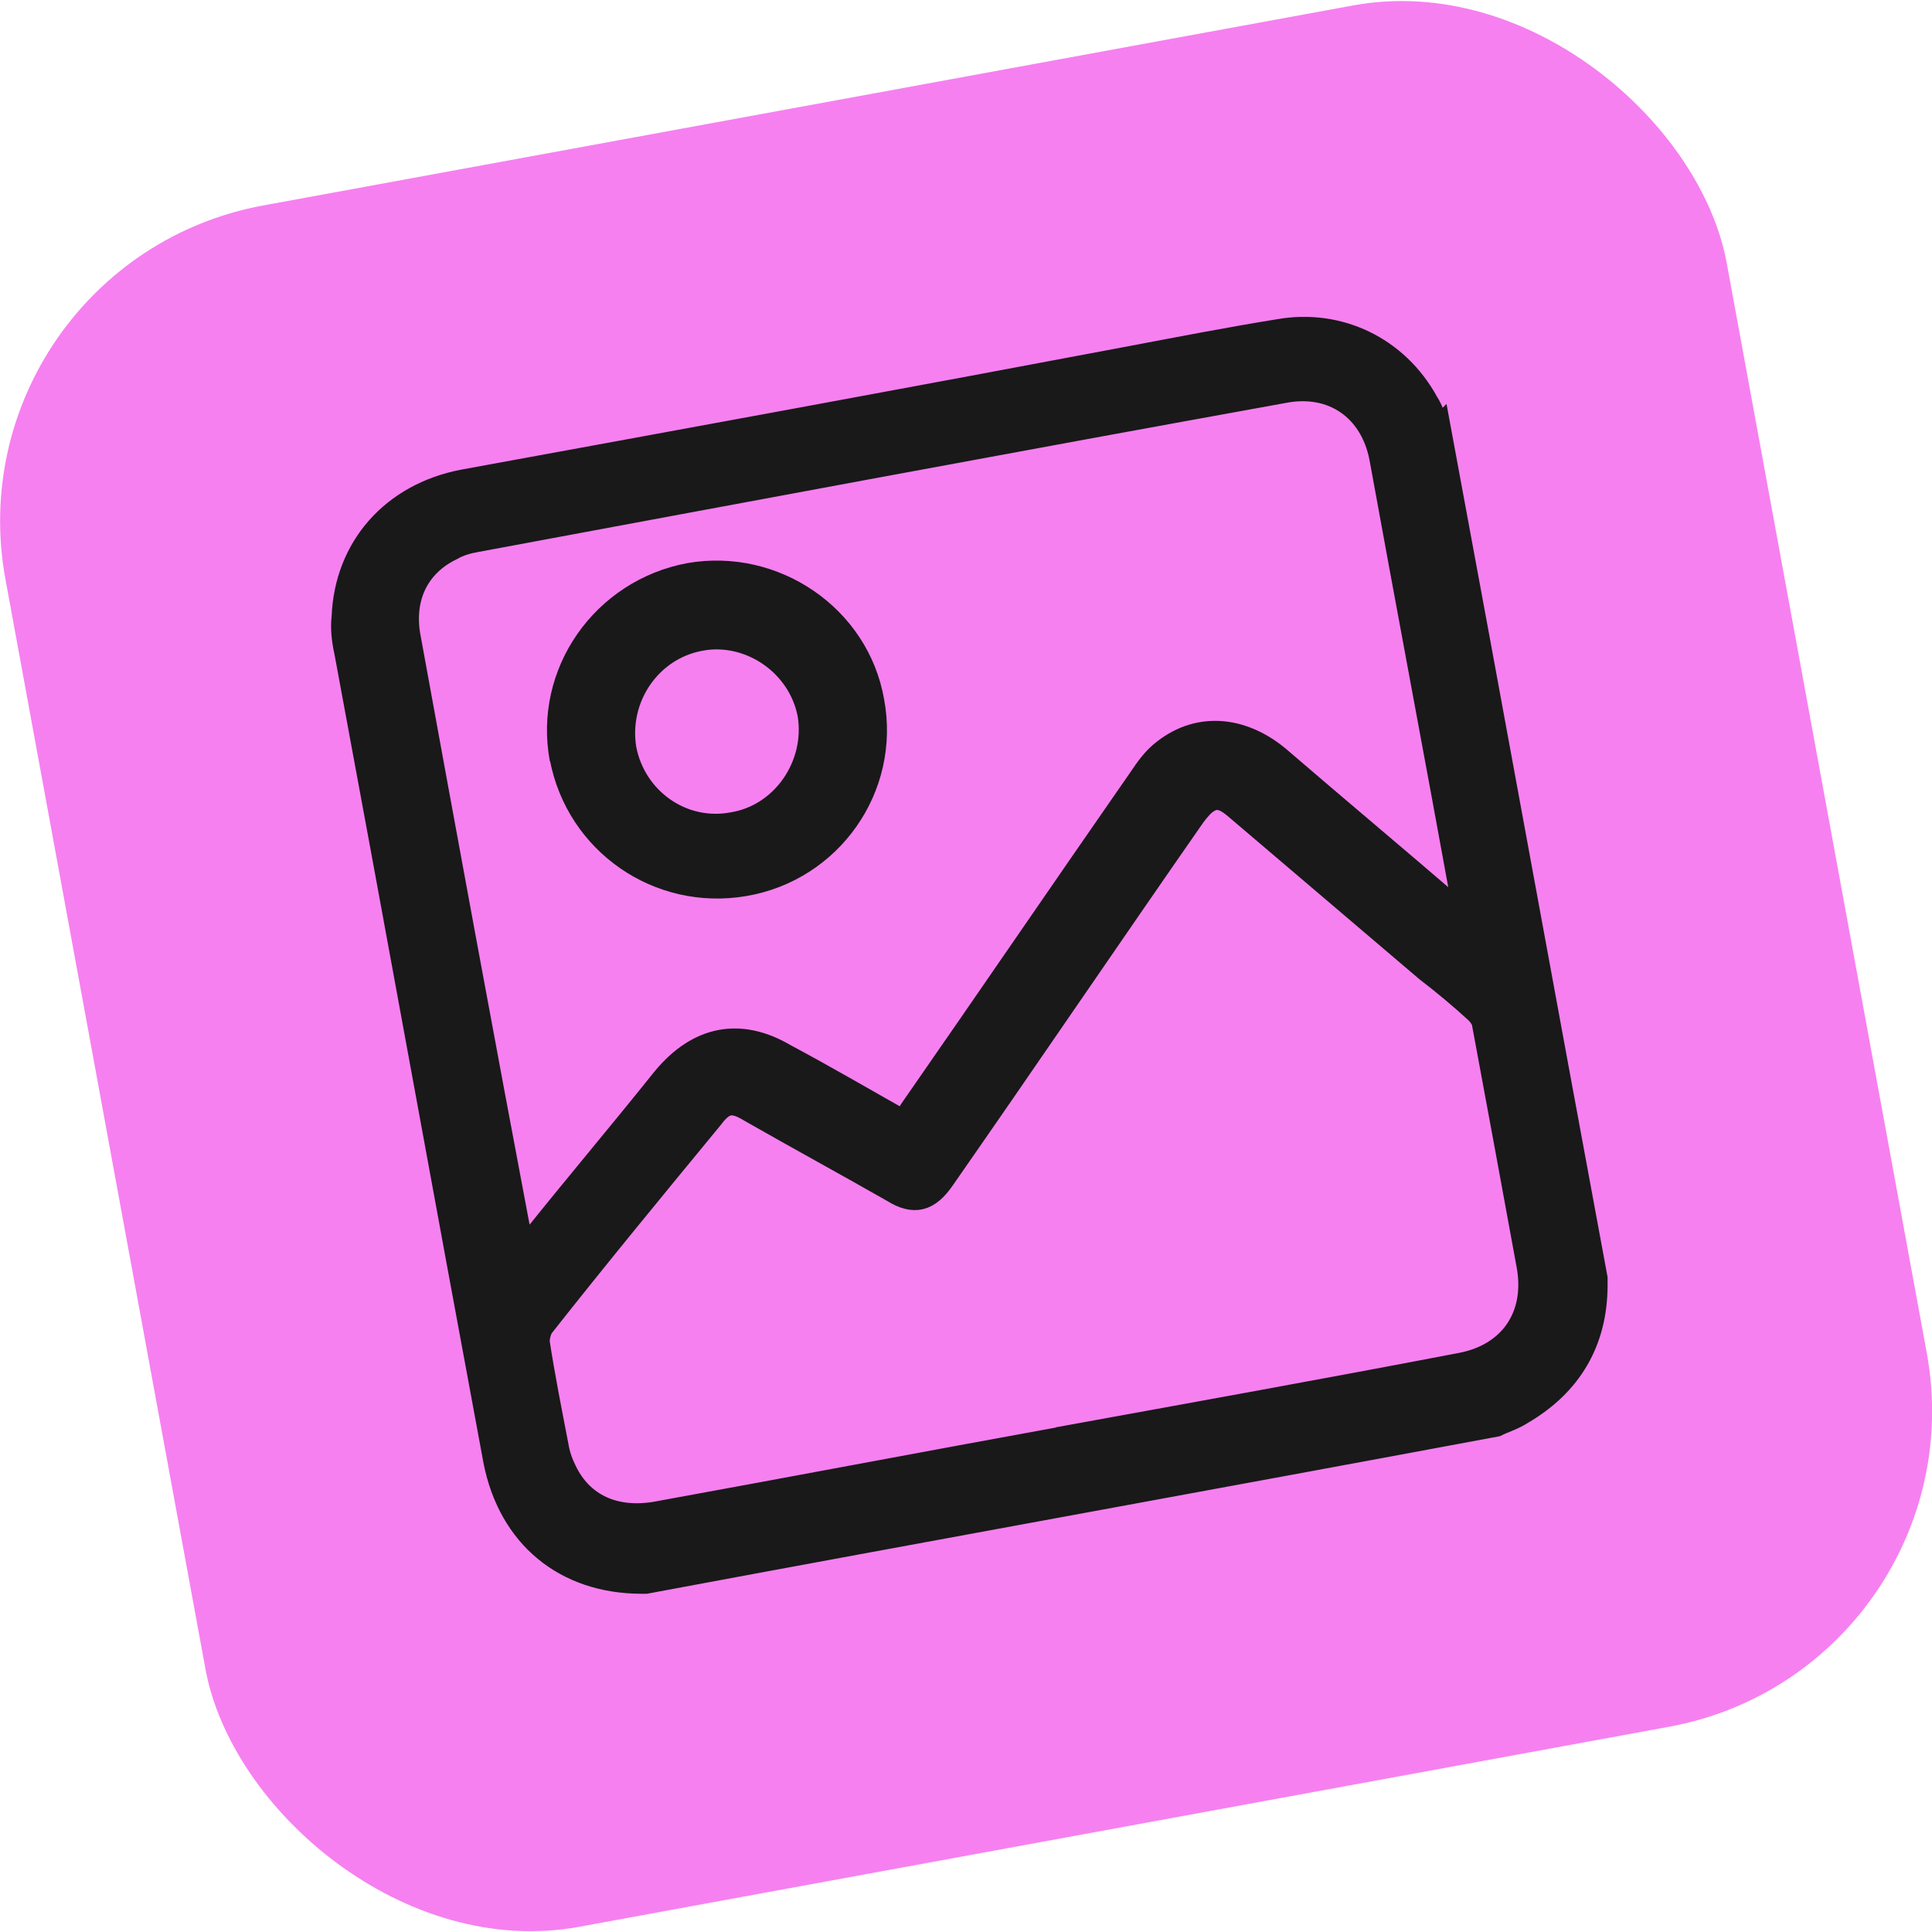
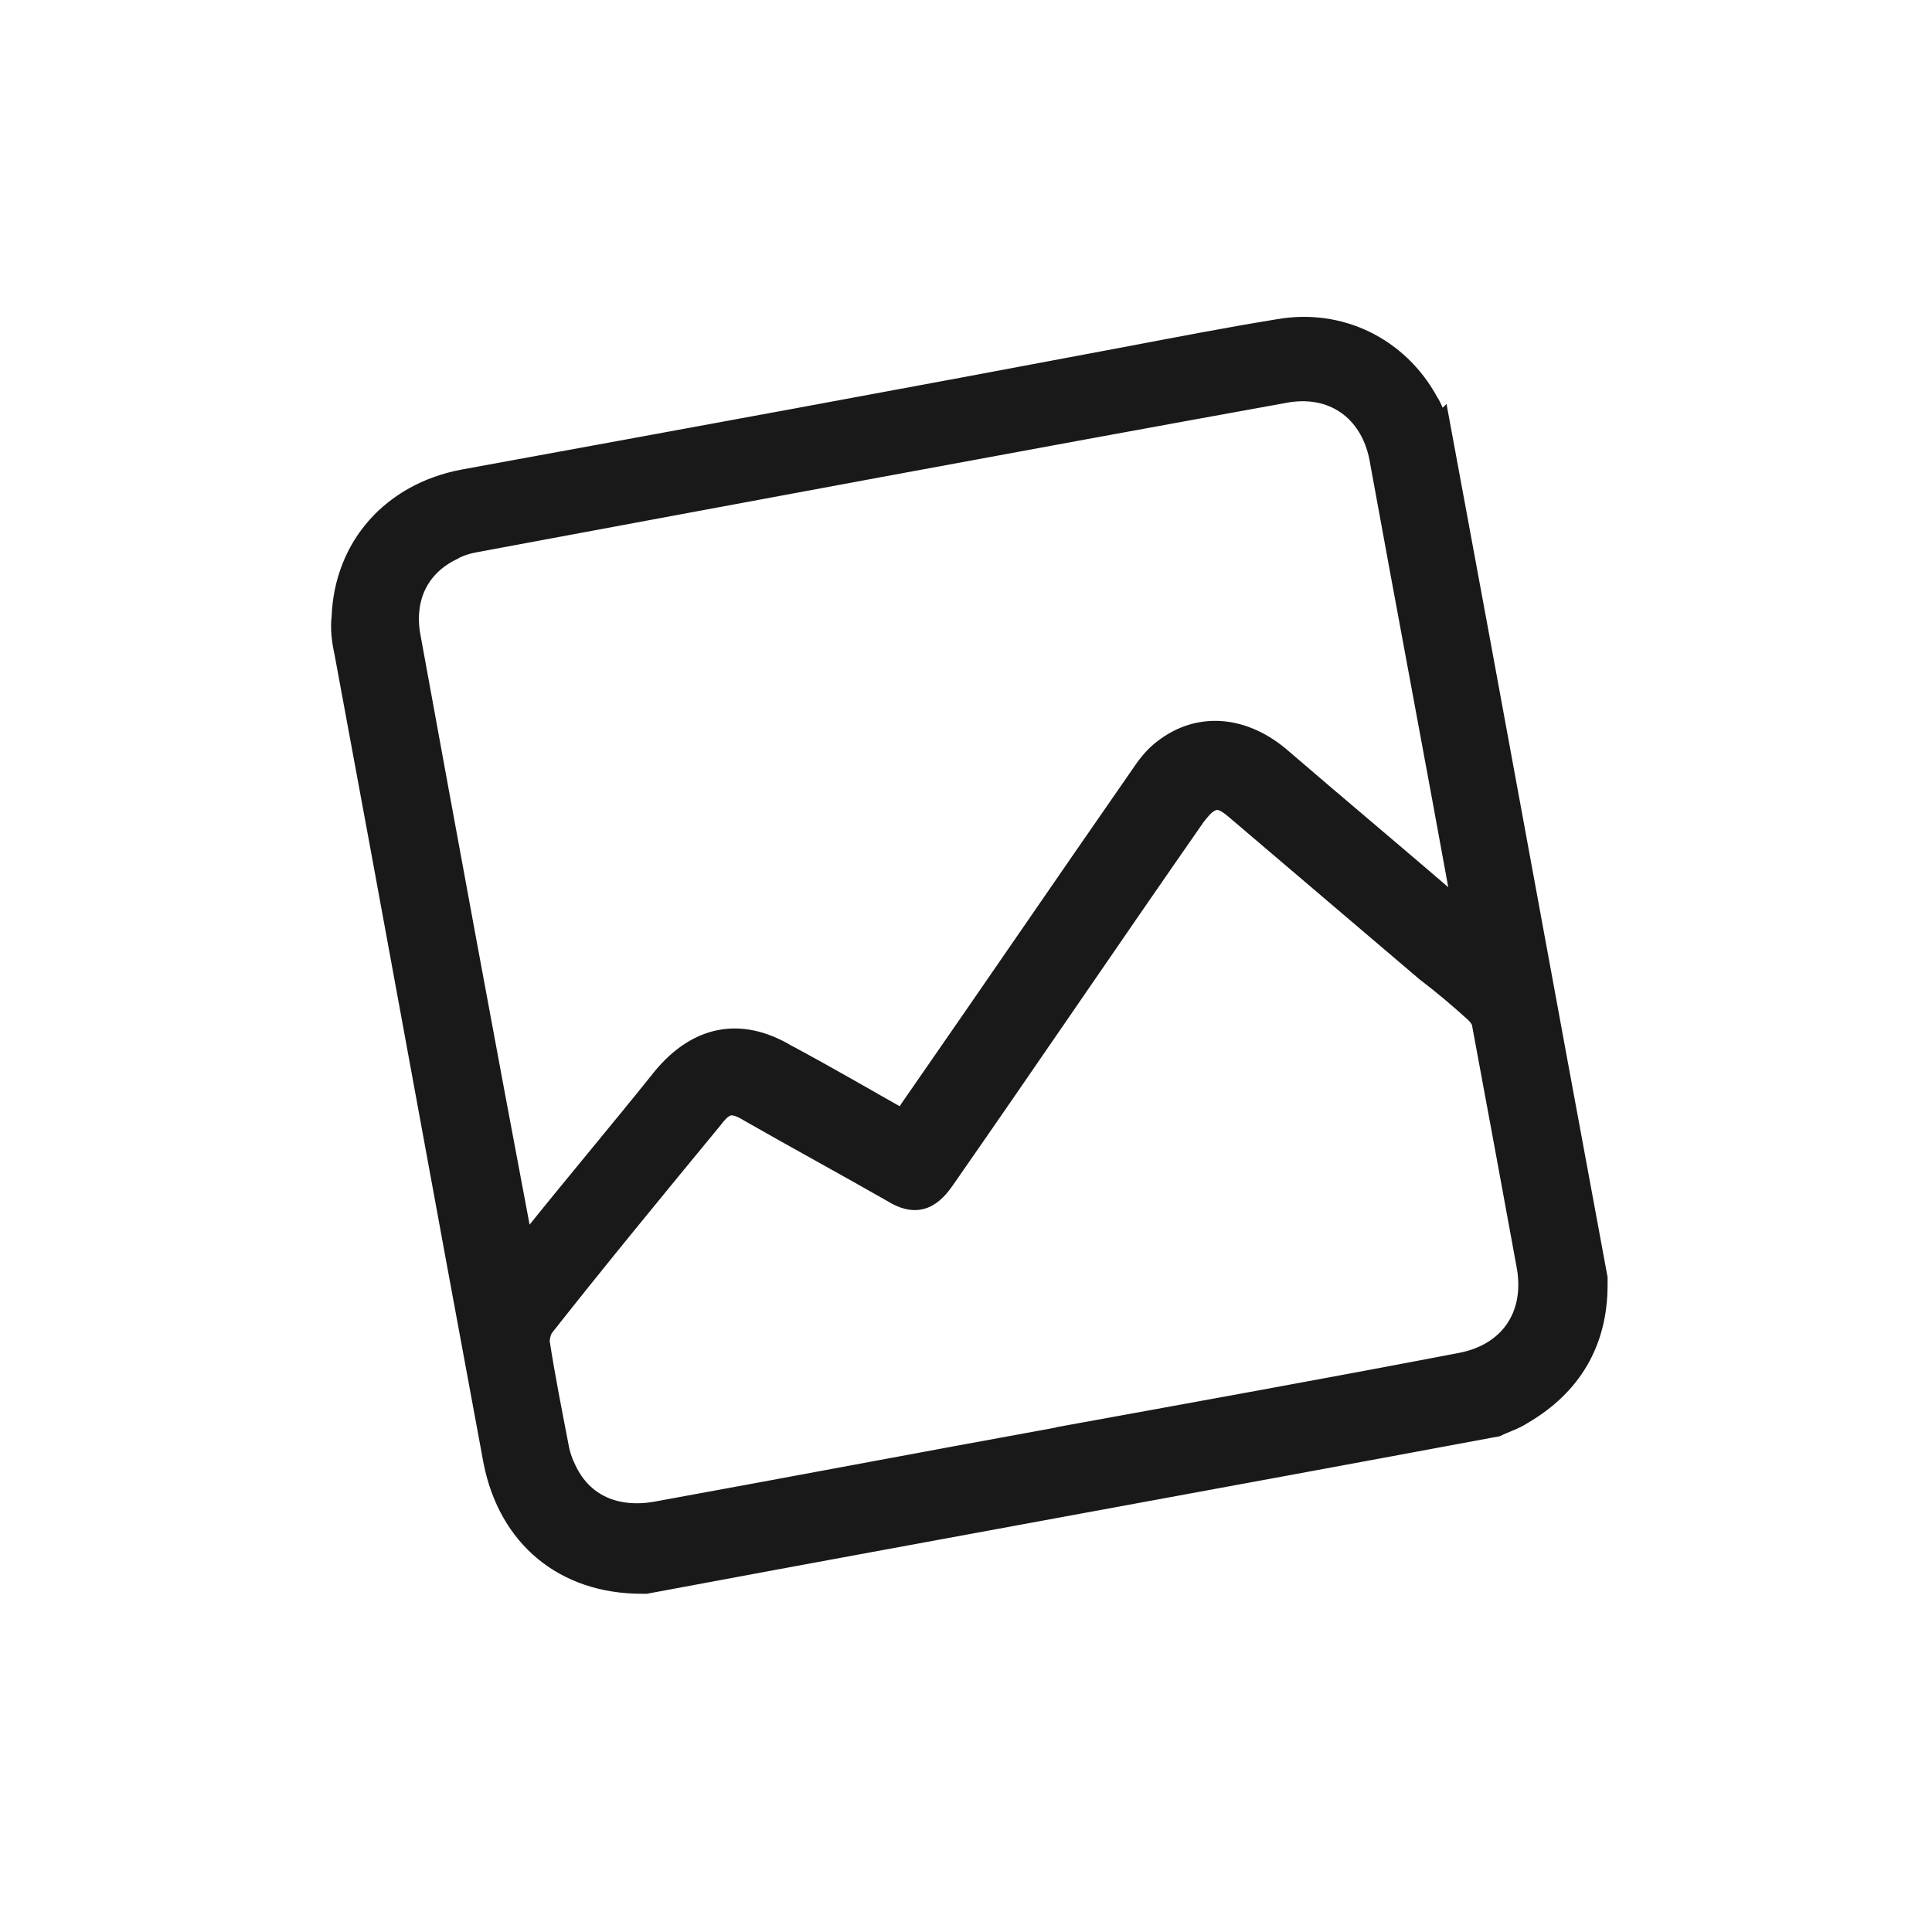
<svg xmlns="http://www.w3.org/2000/svg" id="Layer_2" data-name="Layer 2" viewBox="0 0 142.63 142.63">
  <defs>
    <style>
      .cls-1 {
        fill: #f680f0;
        stroke-width: 0px;
      }

      .cls-2 {
        fill: #191919;
        stroke: #191919;
        stroke-miterlimit: 10;
        stroke-width: 1.6px;
      }
    </style>
  </defs>
  <g id="Layer_1-2" data-name="Layer 1">
    <g>
-       <rect class="cls-1" x="6.72" y="6.72" width="129.2" height="129.2" rx="23.7" ry="23.7" transform="translate(-11.7 14.05) rotate(-10.4)" />
      <g>
        <path class="cls-2" d="M106.28,31.46c3.9,21,7.7,41.9,11.6,62.9v.5c0,4.2-1.9,7.4-5.5,9.5-.6.4-1.3.6-1.9.9-20.9,3.9-41.9,7.7-62.8,11.6h-.3c-5.7,0-9.8-3.4-10.9-9-3.7-19.9-7.3-39.8-11-59.7-.2-.9-.3-1.8-.2-2.6.2-5.2,3.7-9.1,8.9-10.1,16.4-3,32.8-6,49.2-9.1,3.7-.7,7.3-1.4,11-2,4.5-.8,8.8,1.3,11,5.3.4.6.6,1.4.9,2h0v-.2ZM66.78,82.86c.2-.3.2-.6.4-.9,5.7-8.2,11.3-16.4,17-24.6.4-.6.9-1.3,1.5-1.8,2.6-2.2,5.9-2,8.7.3,4.3,3.7,8.6,7.3,12.9,11,.2.2.4.3.7.5v-.5c-2-11-4.1-22.1-6.1-33.1-.7-3.5-3.5-5.5-7.1-4.8-19.9,3.6-39.7,7.3-59.6,11-.6.1-1.3.3-1.8.6-2.5,1.2-3.7,3.6-3.1,6.6,2.7,14.8,5.4,29.5,8.2,44.3,0,.2,0,.4.2.7.2-.3.4-.5.6-.7,3.2-4,6.5-7.9,9.7-11.9,2.5-3,5.6-3.7,9-1.7,3,1.6,5.9,3.3,9.1,5.1h0l-.3-.1ZM78.08,106.16c9.9-1.8,19.9-3.6,29.8-5.5,3.6-.7,5.5-3.5,4.9-7.1-1.1-6-2.2-12-3.3-17.9,0-.3-.3-.7-.5-.9-1.2-1.1-2.4-2.1-3.7-3.1-4.7-4-9.4-8-14.1-12-.6-.5-1.2-.9-1.9-.5-.4.2-.8.7-1.1,1.1-6.2,8.9-12.3,17.9-18.5,26.8-1.1,1.6-2.2,1.9-3.8.9-3.5-2-7-3.9-10.5-5.9-1.3-.8-1.9-.7-2.8.5-4.2,5.1-8.4,10.2-12.5,15.4-.2.3-.3.8-.3,1.1.4,2.6.9,5.1,1.4,7.7.1.6.3,1.2.6,1.8,1.2,2.5,3.6,3.6,6.6,3.1,9.9-1.8,19.9-3.7,29.8-5.5h-.1Z" />
-         <path class="cls-2" d="M41.38,56.06c-1.2-6.4,3.1-12.5,9.5-13.7,6.3-1.1,12.5,3.1,13.6,9.4,1.2,6.4-3.1,12.5-9.5,13.6s-12.4-3.1-13.6-9.4h0v.1ZM46.18,55.26c.7,3.7,4.2,6.2,7.9,5.5,3.7-.6,6.2-4.3,5.6-8-.7-3.7-4.4-6.2-8-5.5-3.7.7-6.1,4.3-5.5,8h0Z" />
      </g>
    </g>
  </g>
</svg>